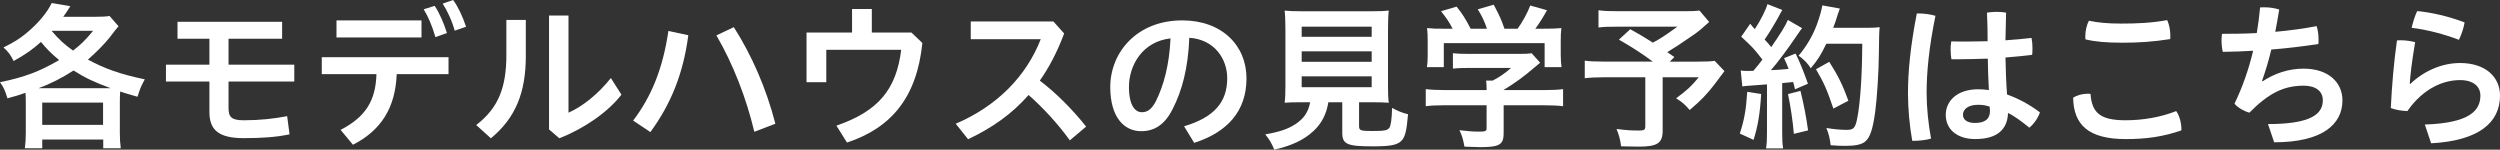
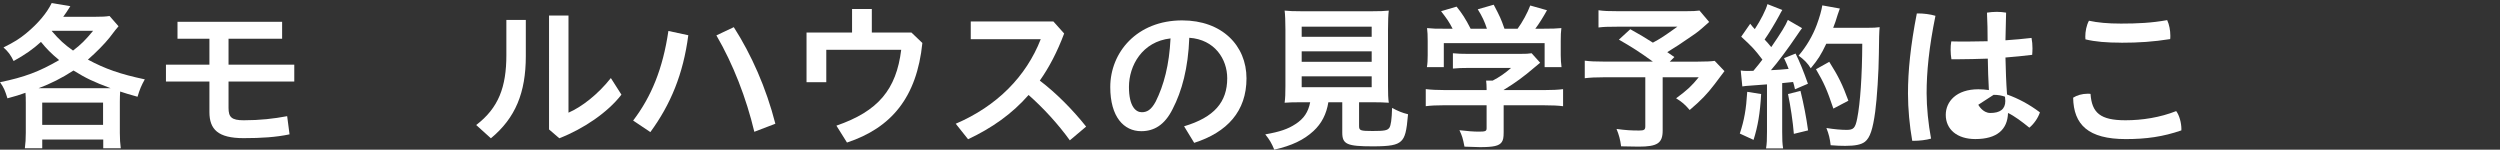
<svg xmlns="http://www.w3.org/2000/svg" id="_レイヤー_2" viewBox="0 0 980.71 58.71">
  <rect x="0" y="0" width="980.71" height="58.71" fill="#333333" stroke="none" />
  <defs>
    <style>.cls-1{fill:#fff;stroke-width:0px;}</style>
  </defs>
  <g id="_文字">
    <path class="cls-1" d="m10.11,39.93c0-1.24,0-2.17-.12-3.53-2.6.93-3.66,1.24-7.07,2.17-.99-3.16-1.36-4.09-2.91-6.32,9.61-1.98,15.38-4.15,23.19-8.68-3.22-2.67-4.96-4.46-7.13-7.13-3.22,2.91-6.14,4.96-10.73,7.5-1.24-2.48-2.05-3.6-3.97-5.33,4.34-2.17,6.2-3.35,8.87-5.52,4.65-3.84,8.12-7.94,10.04-11.9l7.32,1.24c-1.36,2.17-1.86,2.85-2.79,4.15h12.77c2.42,0,3.84-.06,5.39-.31l3.53,4.03c-.93,1.05-1.36,1.61-3.53,4.46-1.92,2.42-5.27,5.83-8.49,8.62,6.82,3.66,12.65,5.7,22.32,7.75-1.36,2.42-1.98,3.91-2.85,6.82-3.47-.99-4.84-1.36-6.82-2.05-.06,1.3-.12,2.36-.12,4.03v12.21c0,2.48.12,4.15.37,6.01h-6.88v-3.41h-23.93v3.41h-6.82c.25-1.86.37-3.72.37-6.08v-12.15Zm33.29-5.33c-6.82-2.54-9.67-3.91-14.57-6.94-4.59,2.98-9.05,5.21-13.7,6.94h28.27Zm-26.84,14.38h23.87v-8.74h-23.87v8.74Zm3.72-36.83c2.98,3.47,5.02,5.33,8.37,7.69,3.1-2.36,4.84-4.09,7.87-7.75h-16.18l-.06.06Z" />
    <path class="cls-1" d="m82.15,15.19h-12.52v-6.63h41.04v6.63h-21.02v10.17h25.79v6.63h-25.79v10.35c0,3.6,1.18,4.84,5.95,4.84,6.39,0,11.84-.62,17.05-1.61l.93,7.13c-5.33,1.12-10.97,1.49-18.04,1.49-9.98,0-13.39-3.41-13.39-10.23v-11.97h-17.05v-6.63h17.05v-10.17Z" />
-     <path class="cls-1" d="m126.23,22.44h49.72v6.63h-20.33c-.5,13.27-6.2,22.13-17.17,27.71l-4.84-5.83c9.67-5.02,13.76-11.28,14.07-21.88h-21.45v-6.63Zm5.77-14.45h33.35v6.7h-33.35v-6.7Zm38.5-5.7c1.8,2.6,3.6,6.76,4.83,10.66l-4.53,1.61c-1.18-4.15-2.79-8-4.59-10.91l4.28-1.36Zm7.25-2.29c1.86,2.48,3.66,6.26,5.08,10.48l-4.46,1.55c-1.05-3.91-3.04-8.06-4.71-10.6l4.09-1.43Z" />
    <path class="cls-1" d="m206.27,7.81v14.2c0,14.38-4.09,24.3-13.7,32.24l-5.77-5.21c8.8-6.7,11.84-14.94,11.84-27.46V7.81h7.63Zm16.74-1.74v38.13c5.15-2.23,11.53-7.13,16.62-13.58l4.15,6.51c-5.39,7.01-14.94,13.45-24.37,17.11l-4.03-3.47V6.08h7.62Z" />
    <path class="cls-1" d="m248.37,47.3c7.13-9.36,11.66-20.33,13.83-35.15l7.81,1.67c-1.98,15.25-6.94,27.15-14.88,38l-6.76-4.53Zm39.49-36.64c6.88,10.73,12.71,23.81,16.3,37.88l-8.25,3.16c-3.16-13.27-8.31-26.53-14.88-37.82l6.82-3.22Z" />
    <path class="cls-1" d="m357.55,12.77l4.28,4.09c-2.17,21.33-12.15,33.29-29.57,39.06l-4.15-6.63c16.37-5.64,23.5-14.14,25.42-29.76h-29.39v12.71h-7.75V12.77h17.86V3.53h7.75v9.24h15.56Z" />
    <path class="cls-1" d="m419.68,55.05c-4.65-6.45-10.48-12.77-16.18-17.79-6.51,7.44-14.38,12.96-23.74,17.36l-4.84-6.08c16.24-6.94,27.65-18.6,33.35-33.17h-27.46v-6.94h32.42l4.22,4.71c-2.67,7.13-5.83,13.21-9.55,18.48,6.45,4.9,12.9,11.41,18.17,18.04l-6.39,5.39Z" />
    <path class="cls-1" d="m464.5,49.54c11.84-3.53,16.92-9.49,16.92-18.85,0-7.5-4.9-15.19-14.88-15.87-.43,11.9-2.91,20.96-6.51,27.9-3.16,6.39-7.38,8.74-12.34,8.74-6.82,0-12.15-5.58-12.15-17.3,0-13.58,10.42-26.16,28.21-26.16,15.62,0,25.23,9.86,25.23,22.75s-7.56,21.14-20.52,25.29l-3.97-6.51Zm-5.33-34.47c-11.1,1.24-16.3,10.66-16.3,19.03,0,7.75,2.73,9.92,5.02,9.92,1.98,0,3.66-.81,5.46-4.15,3.22-6.45,5.33-14.38,5.83-24.8Z" />
    <path class="cls-1" d="m510.51,40.11c-2.91,0-5.02.06-6.57.19.25-1.8.31-3.66.31-6.45V11.66c0-3.29-.12-6.01-.31-7.5,1.8.19,3.6.25,6.39.25h28.08c2.73,0,4.65-.06,6.39-.25-.19,1.36-.31,4.15-.31,7.5v22.19c0,2.91.06,4.71.31,6.45-1.61-.12-3.91-.19-6.39-.19h-5.27v9.36c0,1.74.56,1.92,5.33,1.92s5.83-.25,6.57-1.3c.56-.87.93-3.16,1.05-7.75,2.48,1.3,3.97,1.92,6.26,2.48-.56,6.76-1.18,9.05-2.73,10.54-1.67,1.55-4.28,2.05-11.1,2.05-10.11,0-11.97-.81-11.97-5.39v-11.9h-5.46c-.74,4.65-2.67,8.37-5.83,11.28-3.84,3.53-8.43,5.7-15.38,7.32-1.05-2.54-1.8-3.84-3.53-6.01,5.7-.99,8.93-2.11,11.84-4.03,3.29-2.11,5.02-4.71,5.77-8.56h-3.47Zm.12-25.67h27.46v-3.97h-27.46v3.97Zm0,9.8h27.46v-4.09h-27.46v4.09Zm0,9.98h27.46v-4.28h-27.46v4.28Z" />
    <path class="cls-1" d="m566.68,41.29c-3.16,0-5.52.12-7.38.37v-6.7c2.05.25,4.46.37,7.32.37h16.55v-.43c0-1.18-.06-2.29-.19-3.29h2.6c2.6-1.36,4.65-2.73,7.19-4.96h-16.74c-2.48,0-4.15.06-6.08.25v-6.01c1.8.19,3.53.25,6.14.25h20.09c2.42,0,3.53-.06,4.65-.25l3.35,3.72q-.99.81-2.17,1.8c-4.28,3.66-7.38,5.95-12.15,8.87v.06h15.81c3.04,0,5.7-.12,7.5-.37v6.7c-1.74-.25-4.34-.37-7.56-.37h-15.75v10.6c0,2.11-.19,2.98-.74,3.84-1.05,1.49-3.16,1.98-8.62,1.98-.81,0-2.79-.06-6.01-.19-.62-3.22-.93-4.28-1.98-6.45,2.98.37,5.64.56,7.56.56,2.67,0,3.1-.19,3.1-1.36v-8.99h-16.49Zm3.16-30.01c-1.36-2.67-2.23-3.91-4.53-6.88l6.08-1.8c2.11,2.6,3.53,4.77,5.52,8.68h6.39c-.93-2.85-1.92-4.96-3.6-7.63l6.26-1.8c2.48,4.71,2.85,5.52,4.22,9.42h5.15c1.8-2.42,3.91-6.26,4.96-9.11l6.57,1.86c-1.43,2.6-3.16,5.39-4.59,7.25h2.73c4.15,0,5.27-.06,7.5-.25-.19,1.49-.25,2.79-.25,5.02v5.64c0,1.67.12,3.16.31,4.65h-6.63v-9.42h-39.55v9.42h-6.63c.25-1.43.31-2.79.31-4.65v-5.64c0-2.17-.06-3.41-.25-5.02,2.79.25,3.1.25,7.19.25h2.85Z" />
    <path class="cls-1" d="m670.47,8.62c-4.03,3.6-4.4,3.91-7.07,5.7-3.66,2.54-6.2,4.22-9.36,6.14,1.3.87,1.36.93,2.79,1.92l-1.8,1.8h10.91c3.53,0,5.46-.12,6.7-.31l3.84,4.03c-.06.12-1.36,1.86-3.97,5.27-2.85,3.72-5.15,6.14-9.67,9.98-1.92-2.23-3.1-3.22-5.33-4.59,4.53-3.35,6.08-4.84,8.87-8.25h-14.14v20.89c0,4.96-2.05,6.32-9.42,6.32-1.98,0-5.02-.06-6.88-.12-.37-2.73-.81-4.4-1.8-6.82,3.66.5,5.77.62,8.87.62,1.98,0,2.42-.31,2.42-1.67v-19.22h-16.06c-3.41,0-5.58.12-7.69.37v-6.88c1.92.25,4.03.37,8,.37h18.72c-5.21-3.78-8.25-5.7-13.33-8.62l4.46-4.09c3.91,2.17,5.27,2.98,8.87,5.27,3.1-1.67,4.34-2.48,9.61-6.26h-23.56c-3.91,0-5.33.06-7.38.31v-6.76c2.11.31,3.97.37,7.5.37h26.91c2.67,0,3.78-.06,5.21-.25l3.78,4.46Z" />
    <path class="cls-1" d="m690.87,36.89c-.43,7.62-1.3,12.65-2.98,17.98l-5.39-2.48c1.74-5.27,2.48-9.42,2.91-16.37l5.46.87Zm-8-9.24c.87.12,1.36.19,2.6.19.43,0,.99,0,2.36-.06,2.11-2.54,2.36-2.85,3.53-4.4-3.22-4.22-3.84-4.84-8.31-8.99l3.53-5.08c.81,1.05,1.12,1.43,1.8,2.11,2.29-3.47,4.4-7.63,4.96-9.8l5.83,2.29c-.37.62-.62.99-1.24,2.23-1.49,2.79-4.15,7.19-5.7,9.36,1.05,1.12,1.74,1.92,2.6,2.98,3.91-5.7,5.7-8.62,6.51-10.66l5.58,3.22c-.56.74-.99,1.3-1.98,2.79-3.41,5.08-7.63,10.73-10.23,13.7,3.53-.19,3.78-.19,6.94-.5-.56-1.55-.87-2.17-1.8-4.22l4.53-1.8c1.55,3.1,3.22,7.19,4.84,11.84l-5.08,2.17c-.31-1.43-.43-1.92-.74-2.85-1.8.19-3.22.31-4.28.43v19.1c0,3.04.06,4.65.37,6.51h-6.7c.31-1.86.37-3.47.37-6.51v-18.6c-2.6.19-4.53.37-5.77.43-2.6.19-2.73.19-3.91.37l-.62-6.26Zm23.43,8c1.3,5.33,2.29,10.42,2.98,15.5l-5.58,1.36c-.37-4.71-1.3-10.85-2.29-15.62l4.9-1.24Zm10.11-18.47c-2.11,4.4-3.16,6.08-6.08,9.61-1.18-1.92-2.54-3.35-4.77-4.96,2.98-3.47,5.52-7.75,7.13-12.09,1.12-3.04,1.86-5.64,2.17-7.63l6.88,1.24q-.31.74-.87,2.48c-.74,2.48-.99,3.16-1.74,5.08h13.27c2.48,0,3.66-.06,4.96-.25q-.25,1.98-.31,10.54c-.06,6.94-.74,17.54-1.43,22.57-.93,6.94-2.05,10.29-4.03,11.84-1.43,1.12-3.84,1.61-7.75,1.61-1.61,0-3.47-.06-5.7-.25-.31-2.67-.68-4.22-1.67-6.76,3.04.5,5.83.74,7.94.74,2.73,0,3.41-.74,4.15-4.53,1.18-5.89,1.92-16.61,1.98-29.26h-14.14Zm2.79,25.42c-2.48-7.38-3.72-10.17-6.82-15.44l5.21-2.91c3.6,5.7,5.21,8.99,7.5,15.25l-5.89,3.1Z" />
-     <path class="cls-1" d="m752.49,5.27c2.11,0,4.71.31,6.76.93-2.54,12.4-3.47,22.07-3.47,30.38,0,5.46.68,12.15,1.74,17.79-1.86.56-4.65.87-6.82.87h-.56c-1.05-5.89-1.67-12.65-1.67-18.54,0-8.8.99-18.78,3.47-31.43h.56Zm27.28,17.73c-4.03.12-8,.25-11.84.25h-2.42c-.19-1.18-.31-2.42-.31-3.72,0-1.12.06-2.23.25-3.29,2.05.06,4.15.06,6.26.06,2.6,0,5.33-.06,8-.12,0-3.72-.06-7.5-.25-11.22,1.18-.19,2.54-.31,3.84-.31s2.6.12,3.66.31c-.12,3.6-.19,7.25-.25,10.85,3.6-.25,7.07-.56,10.23-.93.25,1.24.37,2.73.37,4.09,0,.93-.06,1.8-.12,2.54-3.29.43-6.82.74-10.48,1.05.12,4.84.25,9.67.62,14.51,4.4,1.55,8.8,3.91,12.9,7.01-.74,2.23-2.36,4.53-4.15,6.01-2.79-2.29-5.95-4.65-8.37-5.77-.19,6.45-4.28,10.23-12.83,10.23-7.19,0-11.59-3.84-11.59-9.49,0-5.21,4.15-10.04,12.77-10.04,1.36,0,2.73.12,4.15.31-.25-4.15-.37-8.25-.43-12.34Zm-3.72,18.1c-4.22,0-6.01,1.92-6.01,3.91s1.67,3.22,4.71,3.22c3.84,0,5.89-1.49,5.89-4.71,0-.43-.06-1.12-.12-1.67-1.18-.43-2.6-.74-4.46-.74Z" />
+     <path class="cls-1" d="m752.49,5.27c2.11,0,4.71.31,6.76.93-2.54,12.4-3.47,22.07-3.47,30.38,0,5.46.68,12.15,1.74,17.79-1.86.56-4.65.87-6.82.87h-.56c-1.05-5.89-1.67-12.65-1.67-18.54,0-8.8.99-18.78,3.47-31.43h.56Zm27.28,17.73c-4.03.12-8,.25-11.84.25h-2.42c-.19-1.18-.31-2.42-.31-3.72,0-1.12.06-2.23.25-3.29,2.05.06,4.15.06,6.26.06,2.6,0,5.33-.06,8-.12,0-3.72-.06-7.5-.25-11.22,1.18-.19,2.54-.31,3.84-.31s2.6.12,3.66.31c-.12,3.6-.19,7.25-.25,10.85,3.6-.25,7.07-.56,10.23-.93.25,1.24.37,2.73.37,4.09,0,.93-.06,1.8-.12,2.54-3.29.43-6.82.74-10.48,1.05.12,4.84.25,9.67.62,14.51,4.4,1.55,8.8,3.91,12.9,7.01-.74,2.23-2.36,4.53-4.15,6.01-2.79-2.29-5.95-4.65-8.37-5.77-.19,6.45-4.28,10.23-12.83,10.23-7.19,0-11.59-3.84-11.59-9.49,0-5.21,4.15-10.04,12.77-10.04,1.36,0,2.73.12,4.15.31-.25-4.15-.37-8.25-.43-12.34Zm-3.72,18.1s1.67,3.22,4.71,3.22c3.84,0,5.89-1.49,5.89-4.71,0-.43-.06-1.12-.12-1.67-1.18-.43-2.6-.74-4.46-.74Z" />
    <path class="cls-1" d="m855.72,50.65v.5c-7.19,2.48-13.76,3.41-21.82,3.41-14.69,0-20.46-5.64-20.64-16.24,1.43-.93,3.53-1.55,5.64-1.55.37,0,.81,0,1.18.06.5,7.44,3.84,10.35,13.7,10.35,6.63,0,13.64-1.12,19.9-3.6,1.24,1.61,2.05,4.65,2.05,7.07Zm-23.62-33.91c-5.7,0-10.17-.37-14.01-1.3-.06-.37-.06-.68-.06-1.05,0-2.05.43-4.4,1.43-6.26,3.41.74,7.32,1.12,12.59,1.12,6.39,0,11.96-.25,18.1-1.36.81,1.74,1.24,4.03,1.24,6.08,0,.5,0,.93-.06,1.36-6.57,1.05-12.34,1.43-19.22,1.43Z" />
-     <path class="cls-1" d="m889.7,48.67c17.17,0,21.51-4.09,21.51-9.36,0-3.53-2.79-5.7-7.5-5.7-7.94,0-13.83,3.04-21.33,10.6-2.05-.56-4.46-1.92-5.83-3.53,3.1-6.39,5.58-13.39,7.32-20.77-3.97.25-7.94.37-11.9.43-.31-1.36-.5-2.91-.5-4.46,0-.87.06-1.74.19-2.6,4.53,0,9.11-.06,13.64-.31.56-3.29.99-6.63,1.3-10.04.56-.06,1.18-.06,1.8-.06,1.92,0,4.03.31,5.7.87-.5,3.04-.99,5.95-1.55,8.74,5.58-.5,11.04-1.24,16.24-2.23.5,1.55.74,3.47.74,5.27,0,.62,0,1.18-.06,1.74-6.01.93-12.21,1.67-18.47,2.17-1.12,4.71-2.42,8.87-3.66,12.34l.25.12c4.53-2.98,9.98-4.96,16.06-4.96,9.61,0,15.25,5.27,15.25,12.46,0,9.42-7.94,16.43-26.78,16.43l-2.42-7.13Z" />
-     <path class="cls-1" d="m951.2,48.85c17.54-.56,21.82-5.46,21.82-11.35,0-3.47-2.6-6.08-8-6.08-6.45,0-14.38,3.16-20.64,12.15-2.23-.06-4.71-.5-6.51-1.18.43-8.74,1.18-17.79,2.42-26.53.5-.06,1.05-.06,1.61-.06,1.86,0,3.84.31,5.52.74-1.43,8.56-1.86,12.77-2.11,16.3l.25.06c5.21-5.02,12.34-8.18,19.47-8.18,10.17,0,15.69,5.64,15.69,12.77,0,10.66-8.43,17.73-27.03,18.72l-2.48-7.38Zm15.62-40.05c-.31,2.05-1.3,5.02-2.23,6.82-5.58-2.17-12.65-4.03-18.54-4.71.5-2.17,1.3-4.77,2.17-6.57,5.83.56,12.46,2.11,18.6,4.46Z" />
  </g>
</svg>